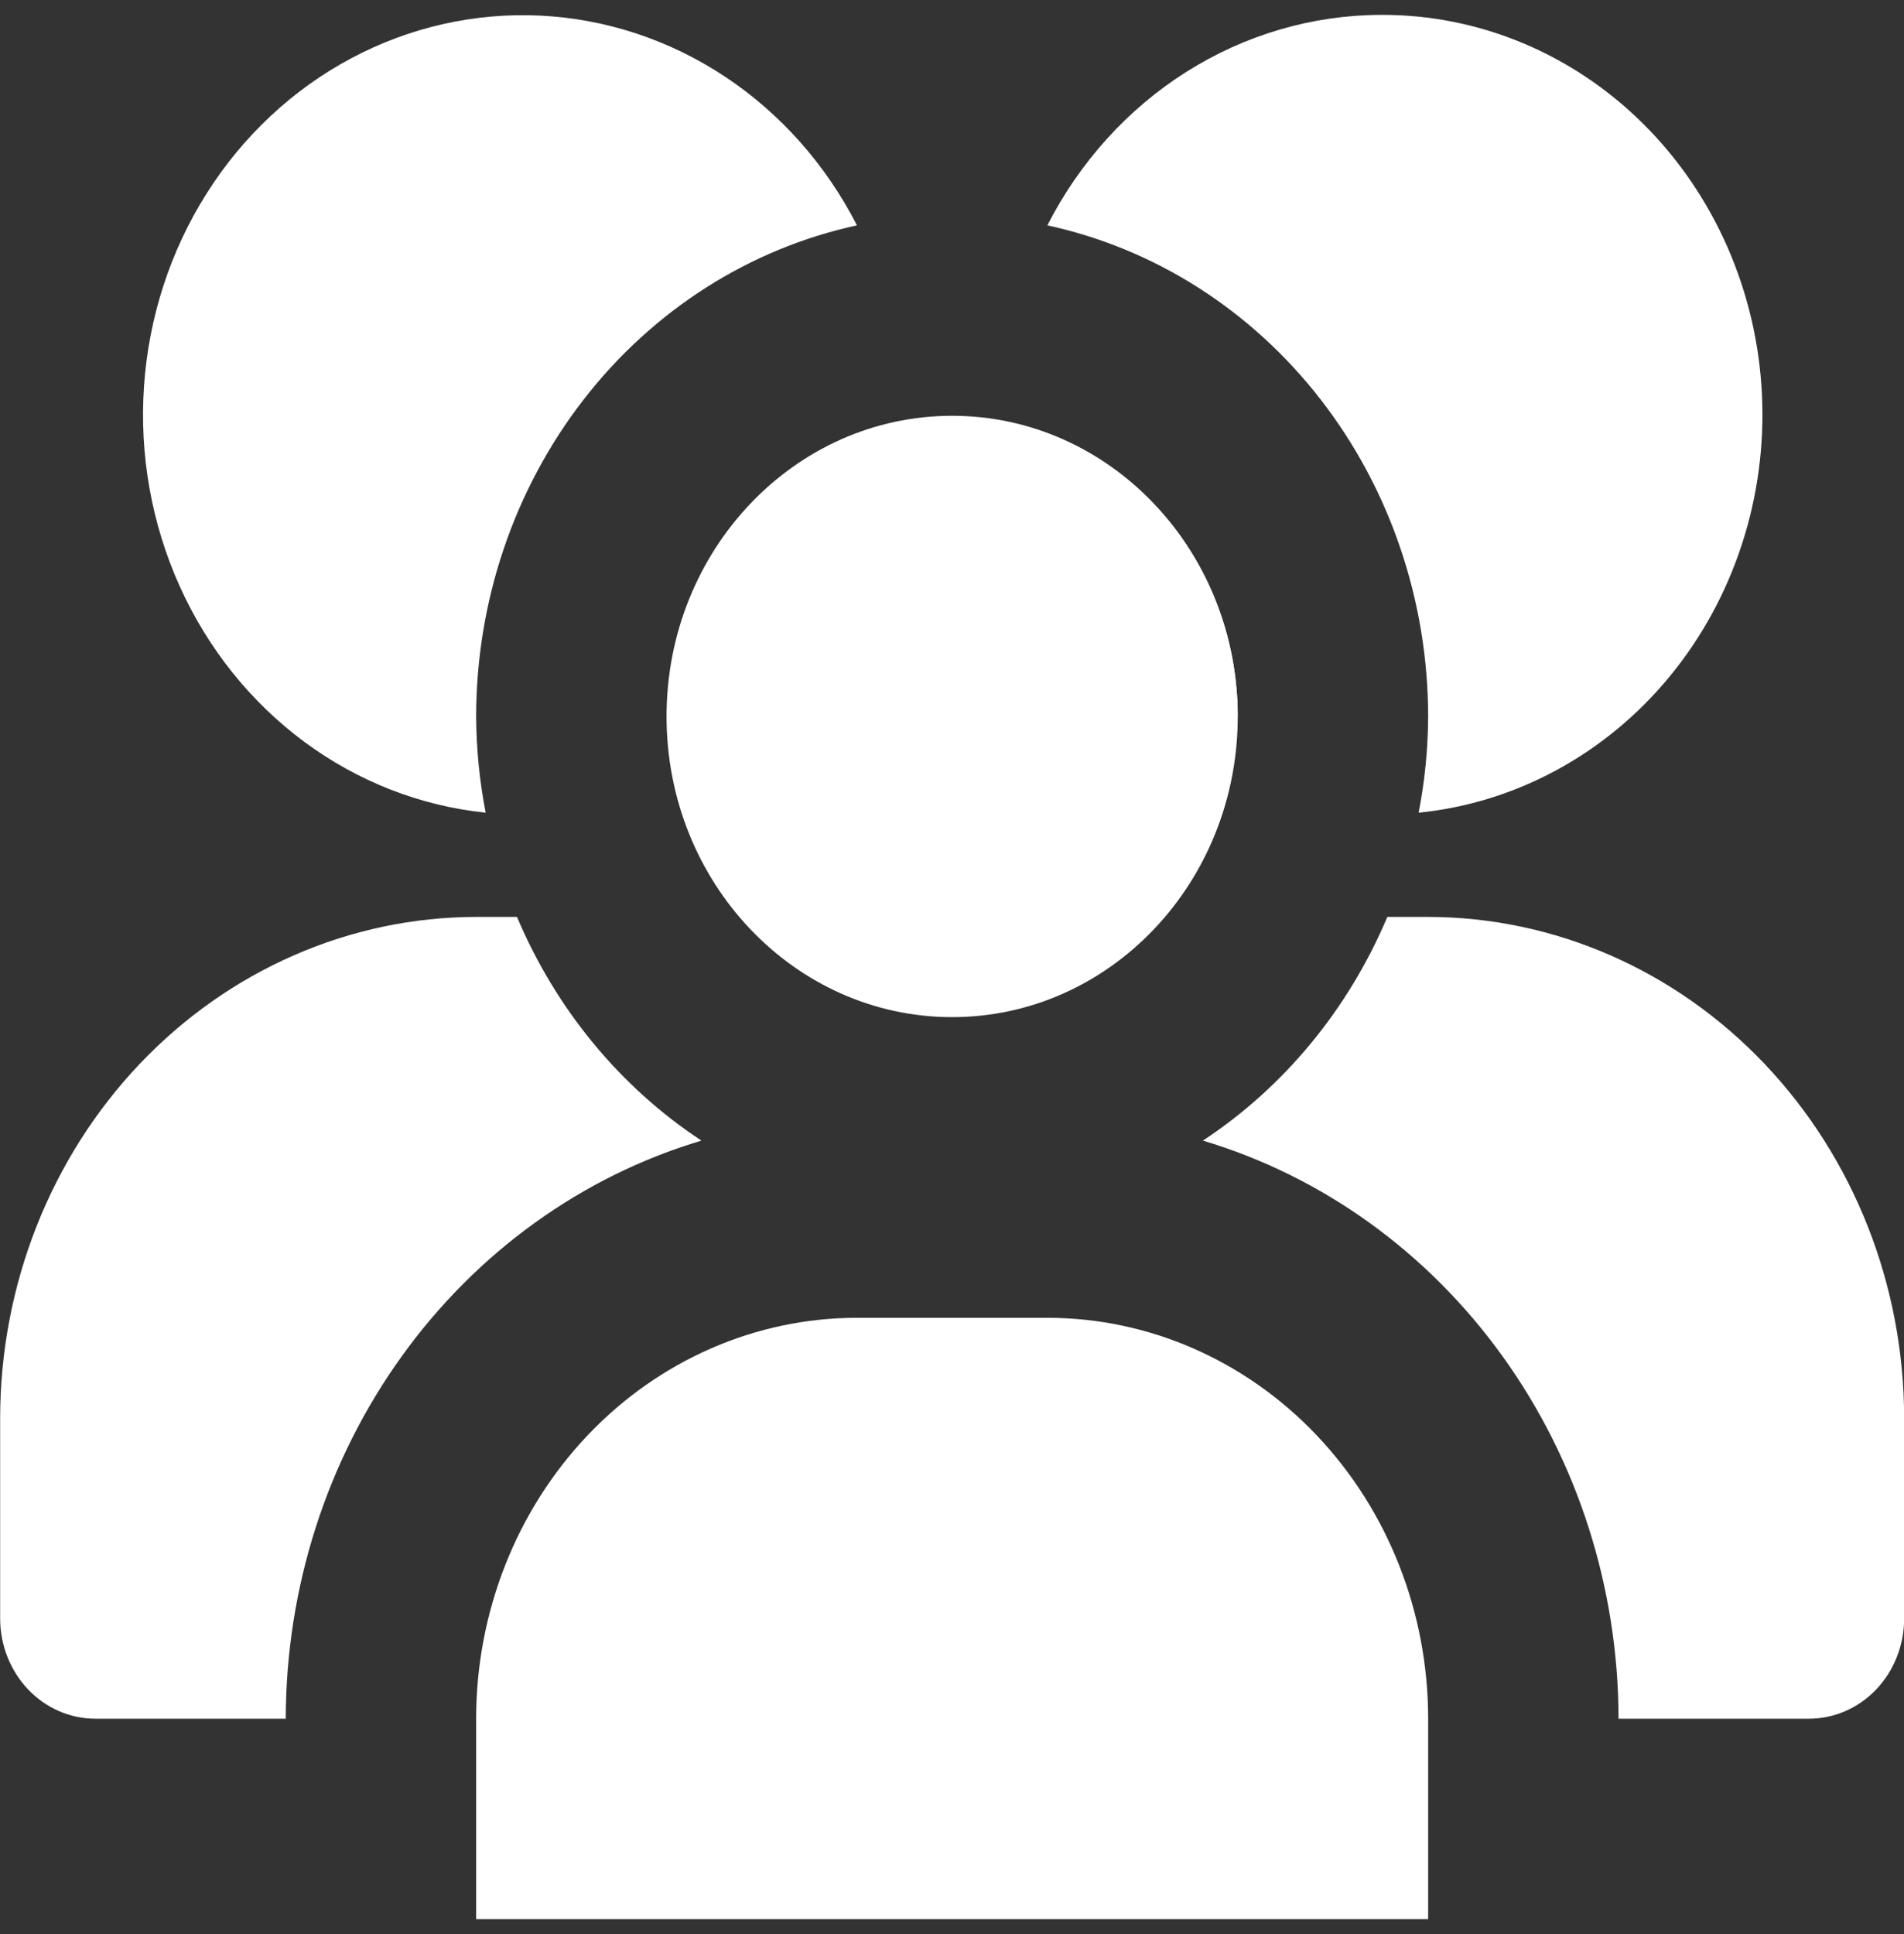
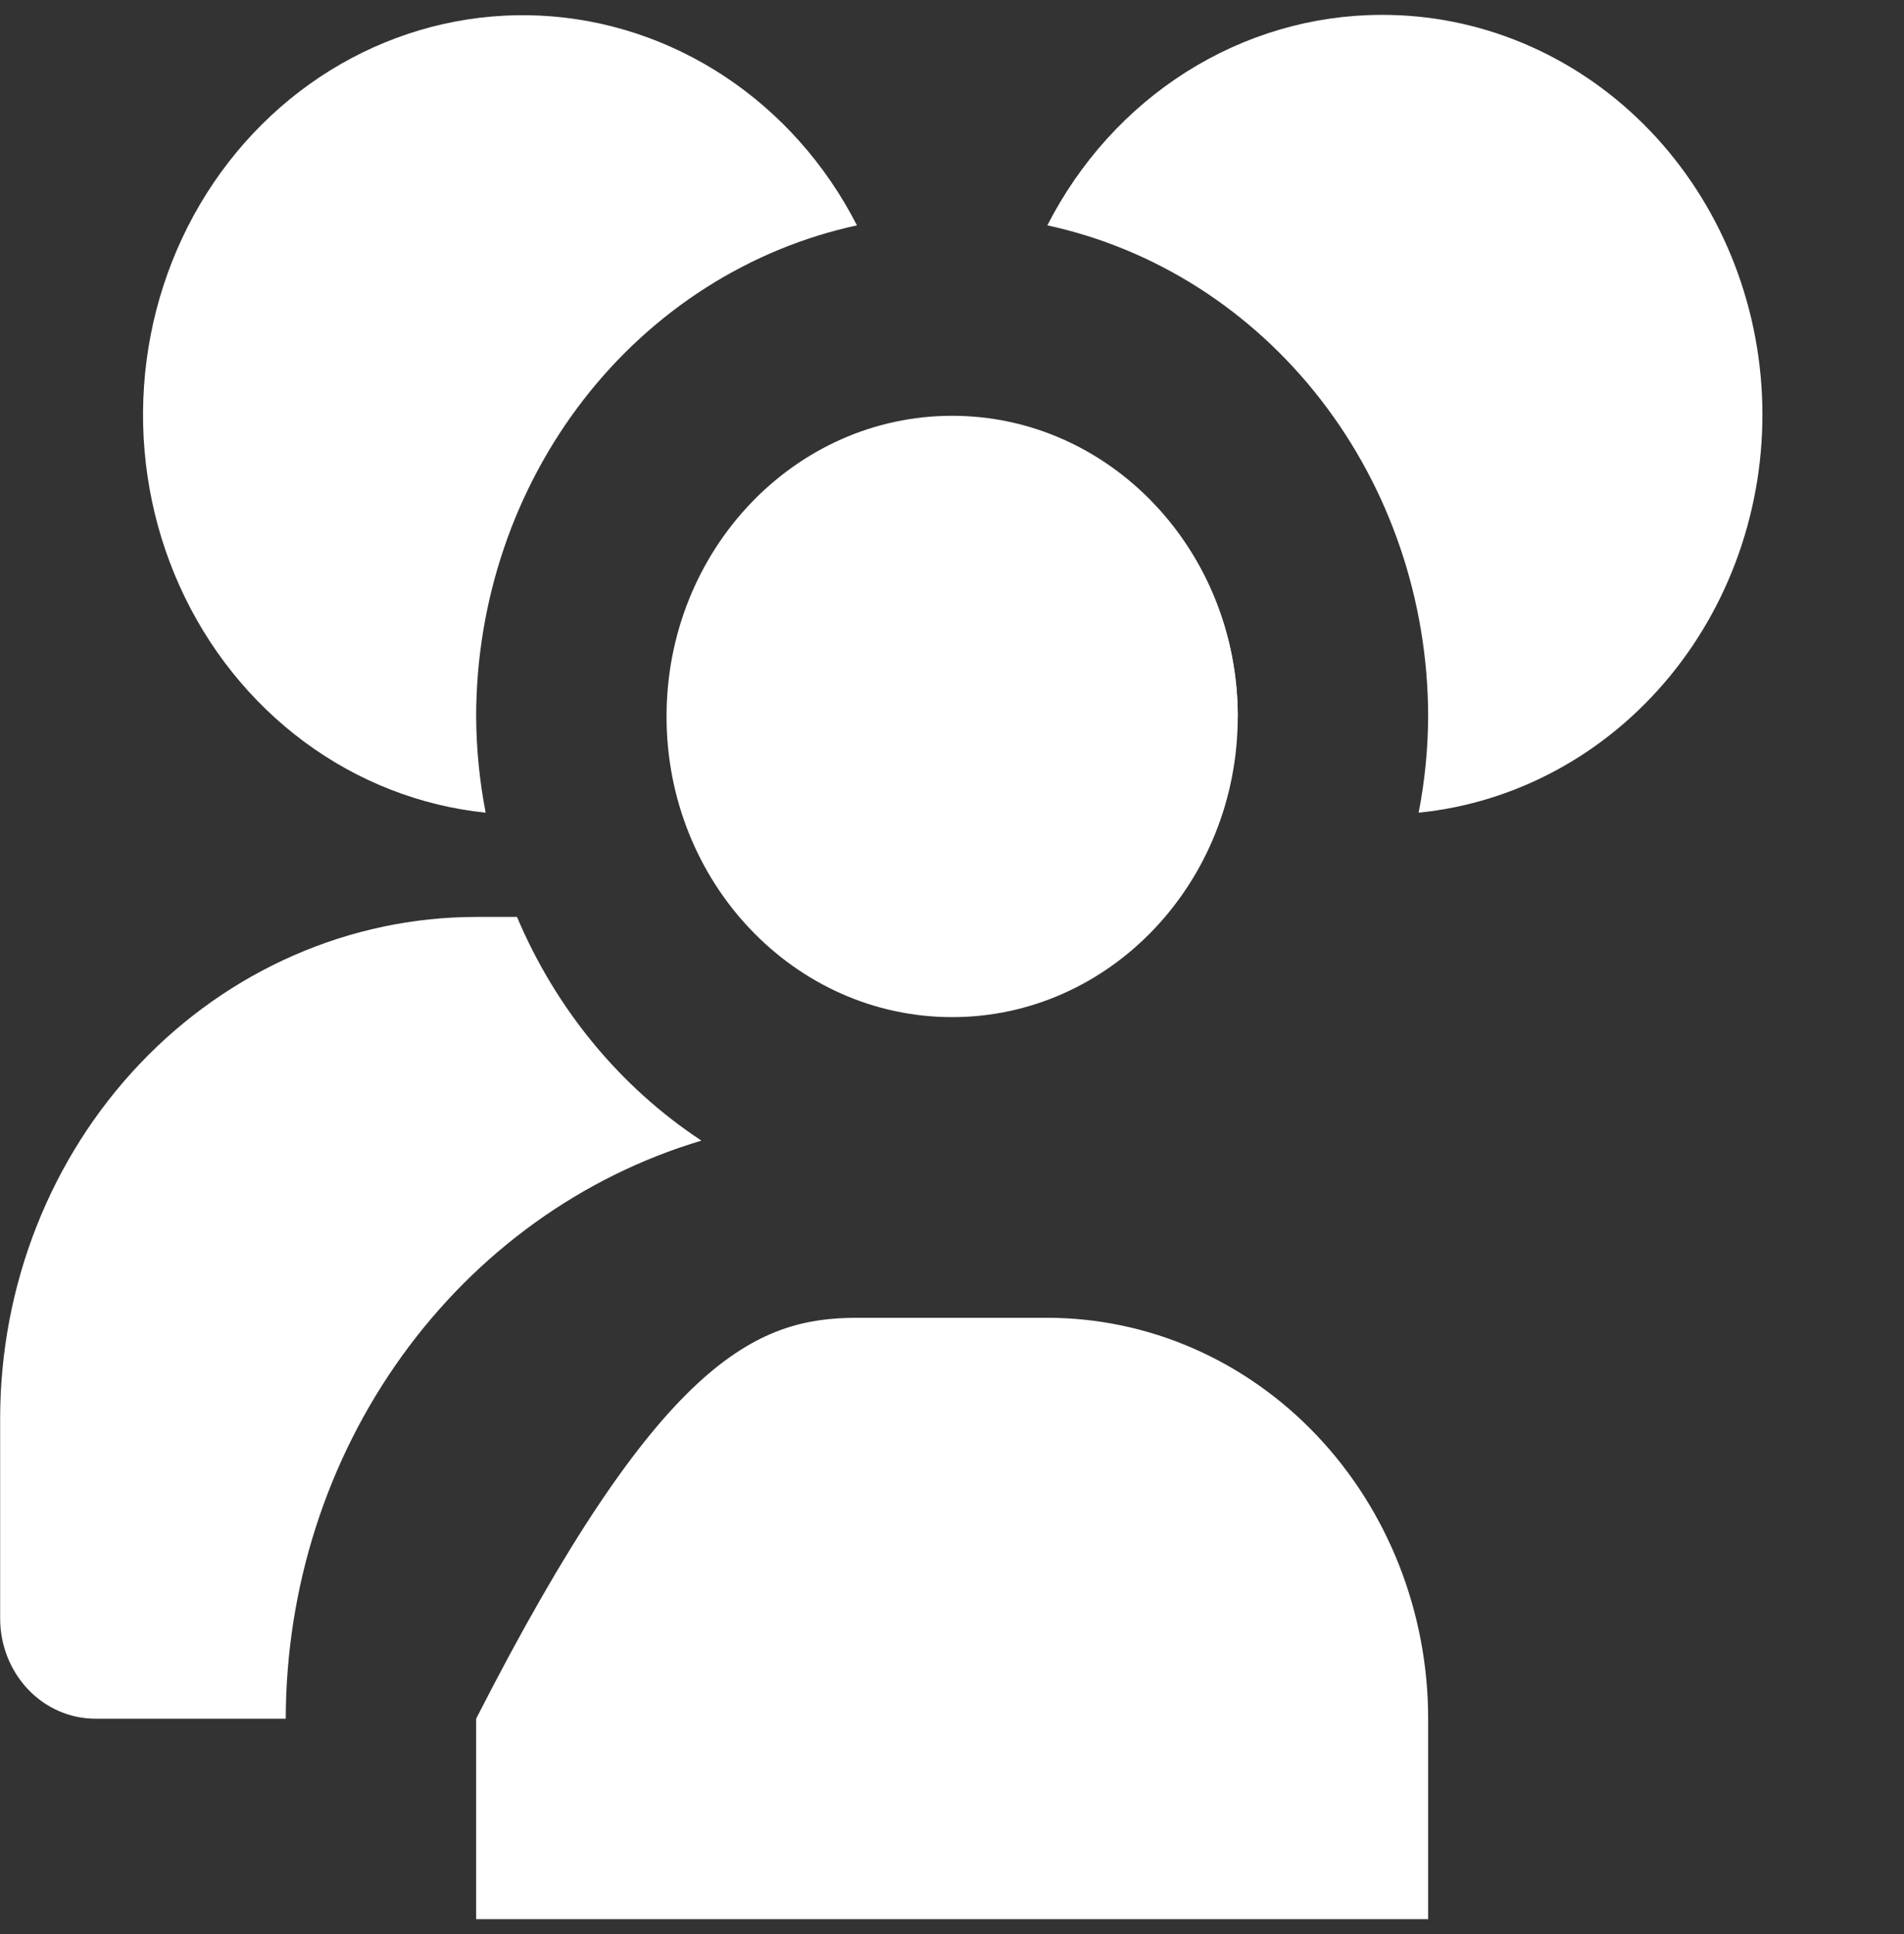
<svg xmlns="http://www.w3.org/2000/svg" width="64" height="65" viewBox="0 0 64 65" fill="none">
  <rect x="0" y="0" width="64" height="65" fill="#333333" stroke="none" />
  <g id="users-group" clip-path="url(#clip0_6024_56398)">
    <g id="Vector">
      <path d="M32.005 34.184C37.307 34.184 41.605 29.66 41.605 24.079C41.605 18.498 37.307 13.974 32.005 13.974C26.703 13.974 22.405 18.498 22.405 24.079C22.405 29.66 26.703 34.184 32.005 34.184Z" fill="white" />
-       <path d="M28.805 44.289H35.205C38.6 44.289 41.856 45.709 44.256 48.236C46.657 50.763 48.005 54.19 48.005 57.763V64.5H16.005V57.763C16.005 54.19 17.354 50.763 19.754 48.236C22.155 45.709 25.411 44.289 28.805 44.289Z" fill="white" />
+       <path d="M28.805 44.289H35.205C38.6 44.289 41.856 45.709 44.256 48.236C46.657 50.763 48.005 54.19 48.005 57.763V64.5H16.005V57.763C22.155 45.709 25.411 44.289 28.805 44.289Z" fill="white" />
      <path d="M41.605 24.079C41.603 21.698 40.8 19.394 39.339 17.576C37.877 15.758 35.852 14.543 33.621 14.146" fill="white" />
      <path d="M46.405 0.5C44.106 0.508 41.852 1.169 39.88 2.414C37.909 3.659 36.294 5.442 35.205 7.574C38.817 8.355 42.062 10.423 44.394 13.43C46.726 16.437 48.001 20.198 48.005 24.079C48 25.165 47.893 26.249 47.685 27.313C50.957 26.985 53.983 25.341 56.133 22.724C58.282 20.107 59.39 16.718 59.225 13.262C59.06 9.807 57.635 6.552 55.247 4.174C52.859 1.797 49.692 0.481 46.405 0.5Z" fill="white" />
      <path d="M23.577 38.334C20.845 36.534 18.687 33.916 17.378 30.816H16.005C11.764 30.821 7.697 32.597 4.697 35.755C1.698 38.912 0.01 43.193 0.005 47.658V54.395C0.005 55.288 0.343 56.145 0.943 56.777C1.543 57.408 2.357 57.763 3.205 57.763H9.605C9.613 53.367 10.98 49.092 13.501 45.587C16.022 42.081 19.559 39.535 23.577 38.334Z" fill="white" />
-       <path d="M48.005 30.816H46.633C45.324 33.916 43.165 36.534 40.434 38.334C44.452 39.535 47.989 42.081 50.51 45.587C53.031 49.092 54.398 53.367 54.405 57.763H60.805C61.654 57.763 62.468 57.408 63.068 56.777C63.668 56.145 64.005 55.288 64.005 54.395V47.658C64 43.193 62.313 38.912 59.313 35.755C56.314 32.597 52.247 30.821 48.005 30.816Z" fill="white" />
      <path d="M16.005 24.079C16.009 20.198 17.285 16.437 19.617 13.43C21.948 10.423 25.194 8.355 28.805 7.574C27.761 5.532 26.231 3.809 24.367 2.574C22.502 1.339 20.365 0.633 18.164 0.525C15.963 0.417 13.773 0.911 11.807 1.958C9.841 3.005 8.167 4.57 6.946 6.501C5.725 8.432 5 10.662 4.841 12.976C4.682 15.289 5.095 17.606 6.04 19.701C6.984 21.797 8.428 23.599 10.23 24.933C12.033 26.267 14.133 27.087 16.325 27.313C16.118 26.249 16.011 25.165 16.005 24.079Z" fill="white" />
    </g>
  </g>
  <defs>
    <clipPath id="clip0_6024_56398">
      <rect width="64" height="64" fill="white" transform="translate(0.005 0.5)" />
    </clipPath>
  </defs>
</svg>